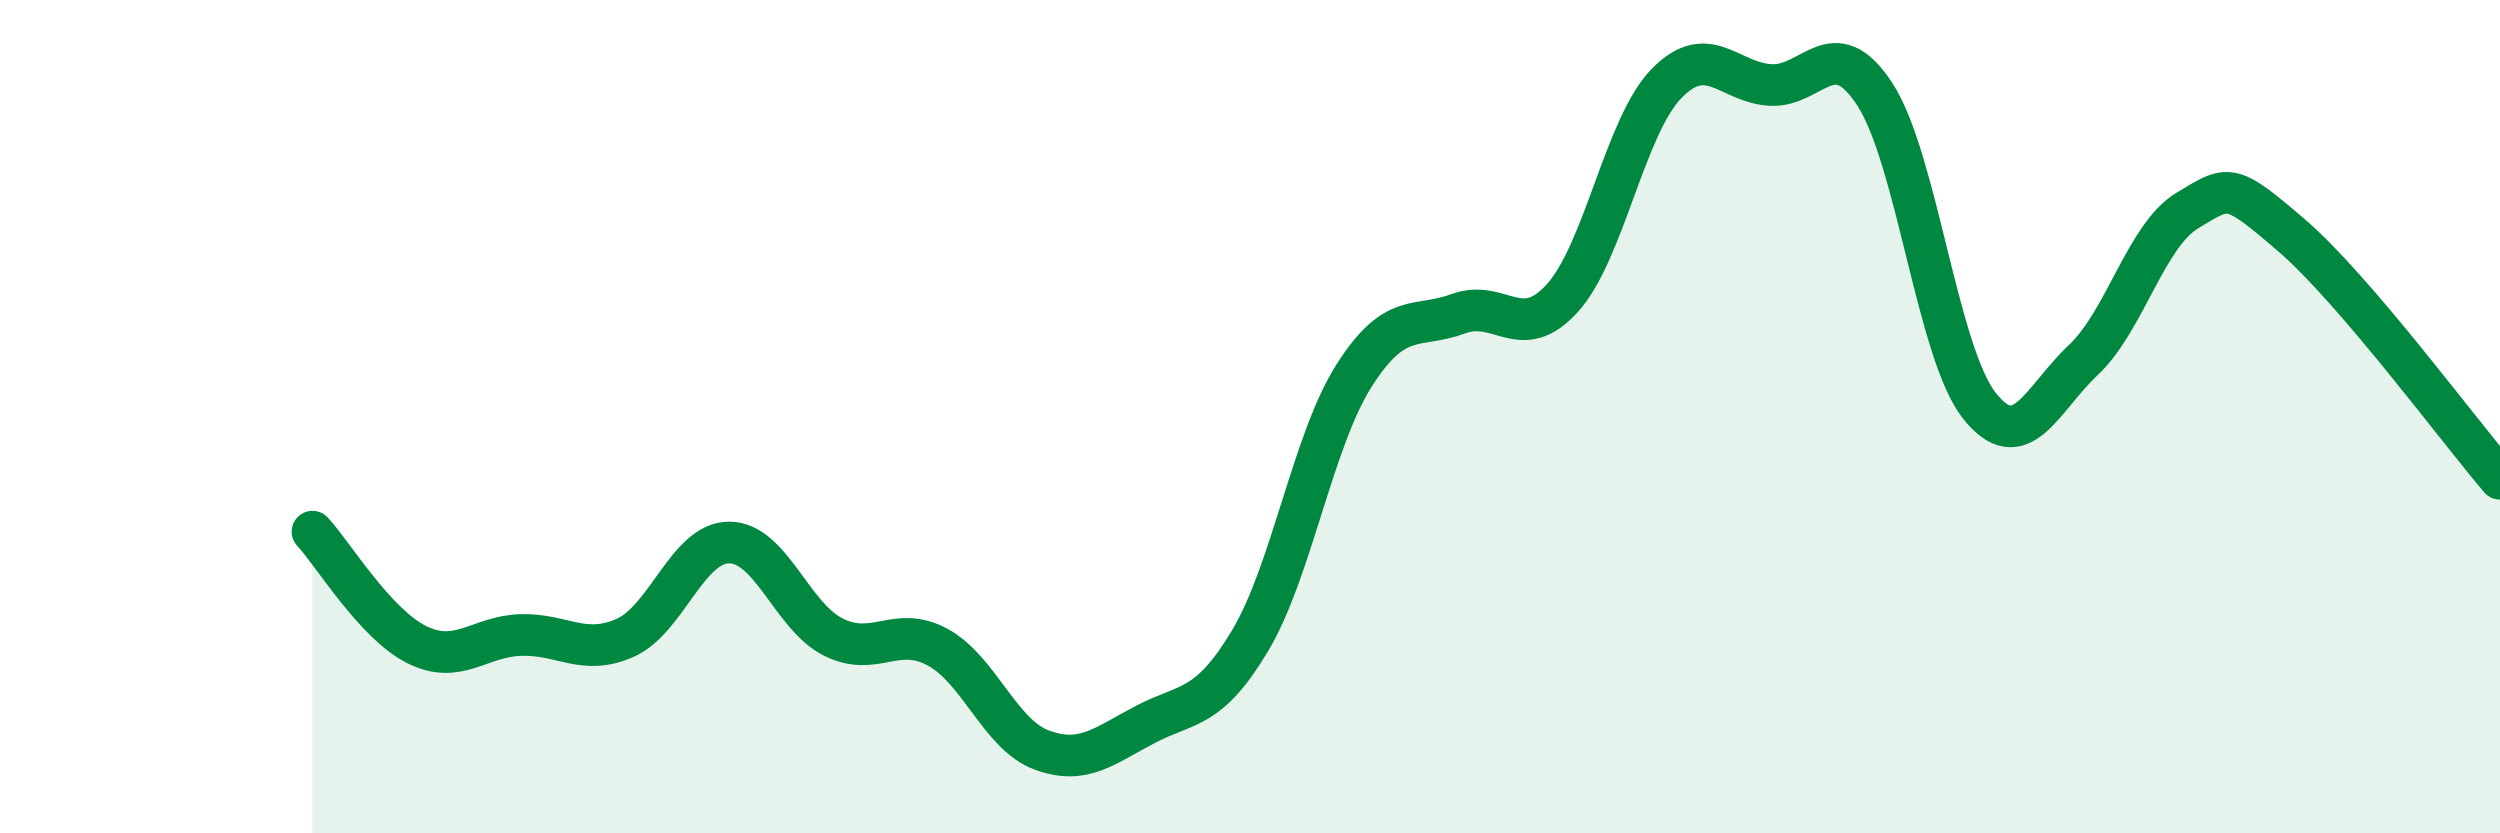
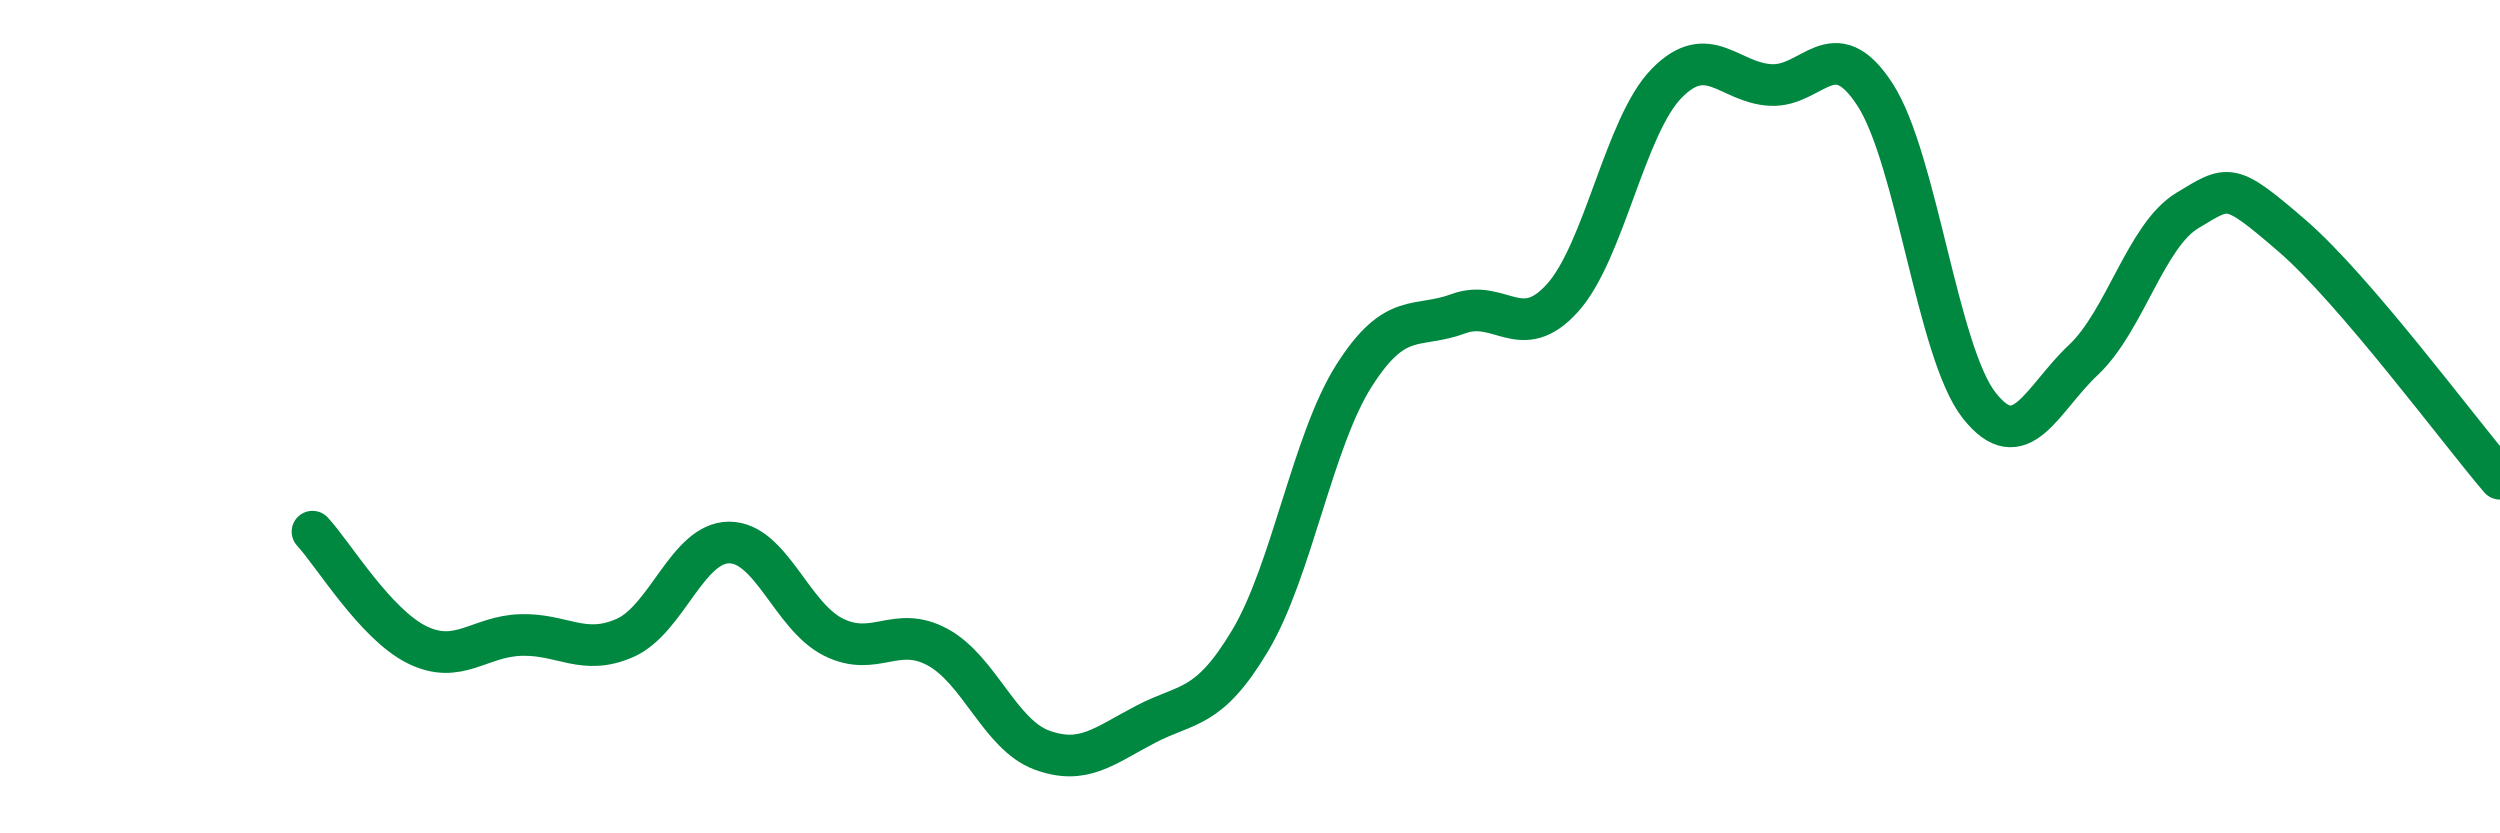
<svg xmlns="http://www.w3.org/2000/svg" width="60" height="20" viewBox="0 0 60 20">
-   <path d="M 7.5,12.76 C 8,13.3 9,14.97 10,15.47 C 11,15.97 11.5,15.27 12.5,15.24 C 13.5,15.21 14,15.75 15,15.31 C 16,14.87 16.5,13.02 17.5,13.02 C 18.5,13.02 19,14.79 20,15.29 C 21,15.79 21.5,14.99 22.5,15.53 C 23.5,16.07 24,17.63 25,18 C 26,18.37 26.5,17.9 27.5,17.38 C 28.5,16.86 29,17.05 30,15.38 C 31,13.71 31.5,10.58 32.5,9.01 C 33.5,7.44 34,7.9 35,7.53 C 36,7.16 36.5,8.26 37.5,7.15 C 38.5,6.04 39,3.02 40,2 C 41,0.98 41.5,1.99 42.5,2.04 C 43.5,2.09 44,0.73 45,2.27 C 46,3.81 46.5,8.46 47.5,9.73 C 48.5,11 49,9.58 50,8.64 C 51,7.7 51.5,5.65 52.5,5.05 C 53.5,4.45 53.5,4.36 55,5.65 C 56.5,6.94 59,10.32 60,11.49L60 20L7.5 20Z" fill="#008740" opacity="0.1" stroke-linecap="round" stroke-linejoin="round" />
  <path d="M 7.5,12.76 C 8,13.3 9,14.97 10,15.47 C 11,15.97 11.5,15.27 12.5,15.24 C 13.5,15.21 14,15.75 15,15.31 C 16,14.87 16.5,13.02 17.5,13.02 C 18.5,13.02 19,14.79 20,15.29 C 21,15.79 21.5,14.99 22.5,15.53 C 23.5,16.07 24,17.63 25,18 C 26,18.37 26.5,17.9 27.5,17.38 C 28.5,16.86 29,17.05 30,15.38 C 31,13.71 31.5,10.58 32.5,9.01 C 33.5,7.44 34,7.9 35,7.53 C 36,7.16 36.5,8.26 37.5,7.15 C 38.5,6.04 39,3.02 40,2 C 41,0.98 41.5,1.99 42.5,2.04 C 43.5,2.09 44,0.73 45,2.27 C 46,3.81 46.5,8.46 47.5,9.73 C 48.5,11 49,9.58 50,8.64 C 51,7.7 51.5,5.65 52.5,5.05 C 53.5,4.45 53.5,4.36 55,5.65 C 56.5,6.94 59,10.32 60,11.49" stroke="#008740" stroke-width="1" fill="none" stroke-linecap="round" stroke-linejoin="round" />
</svg>